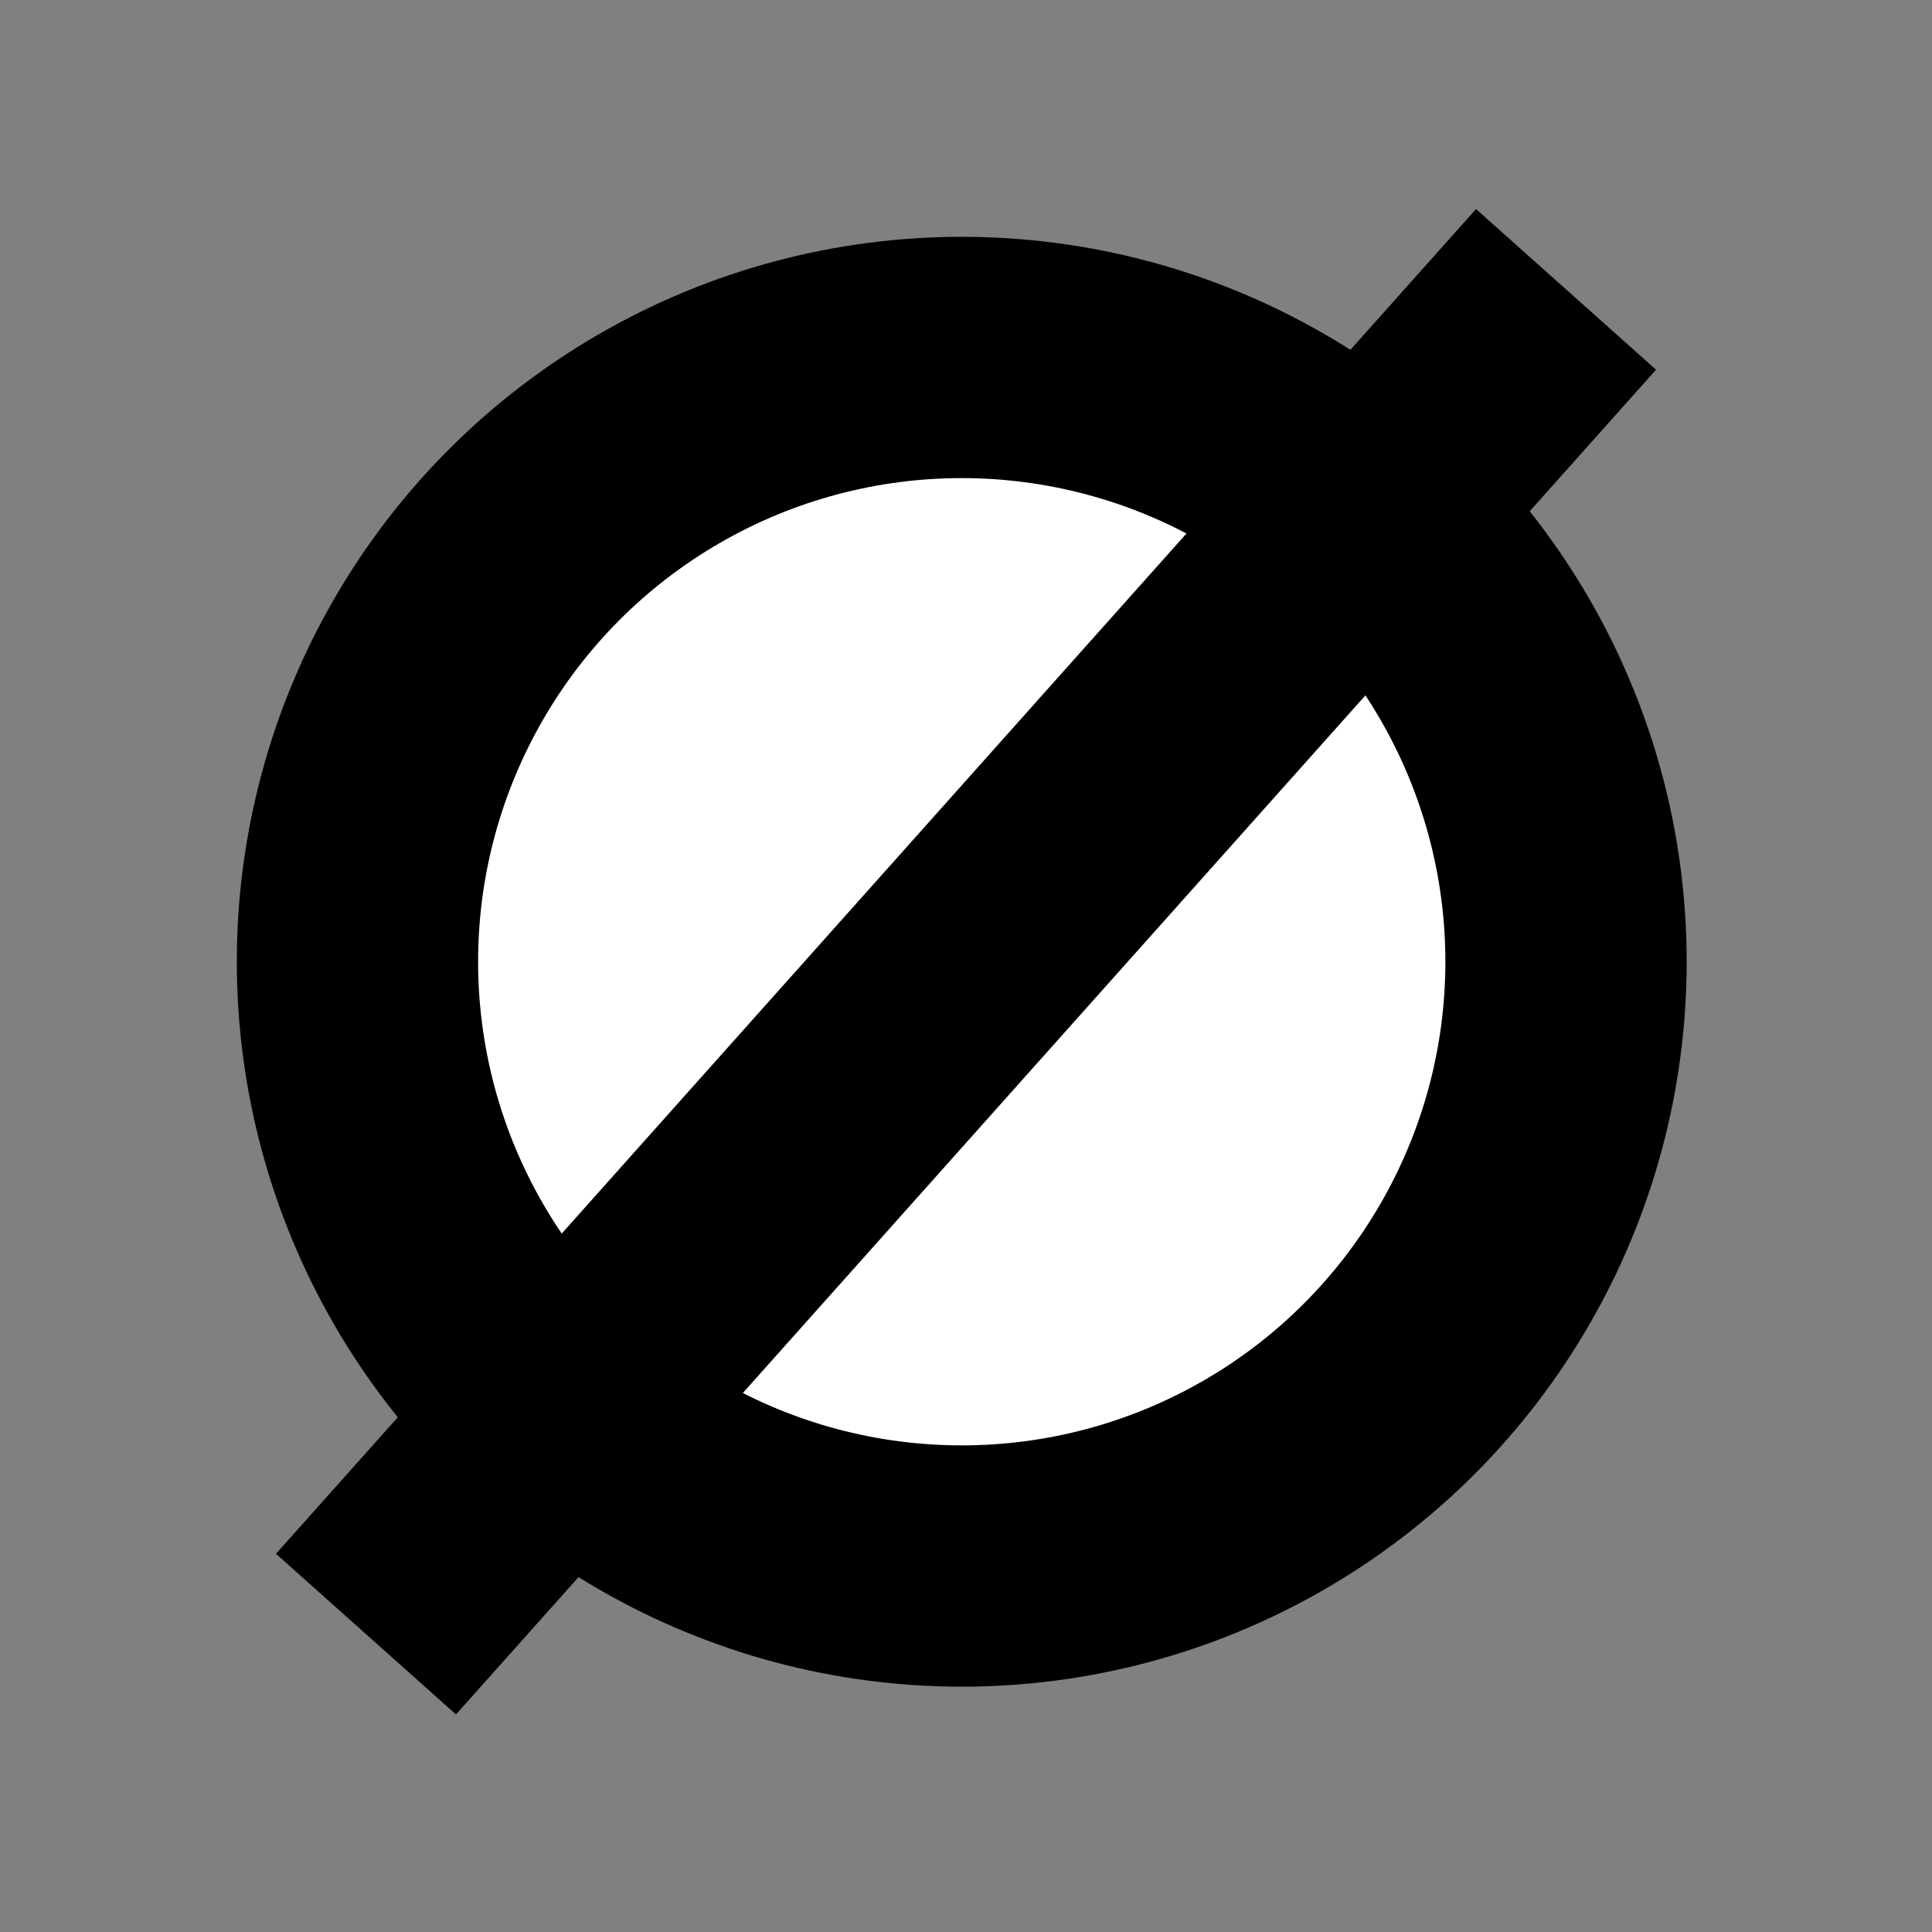
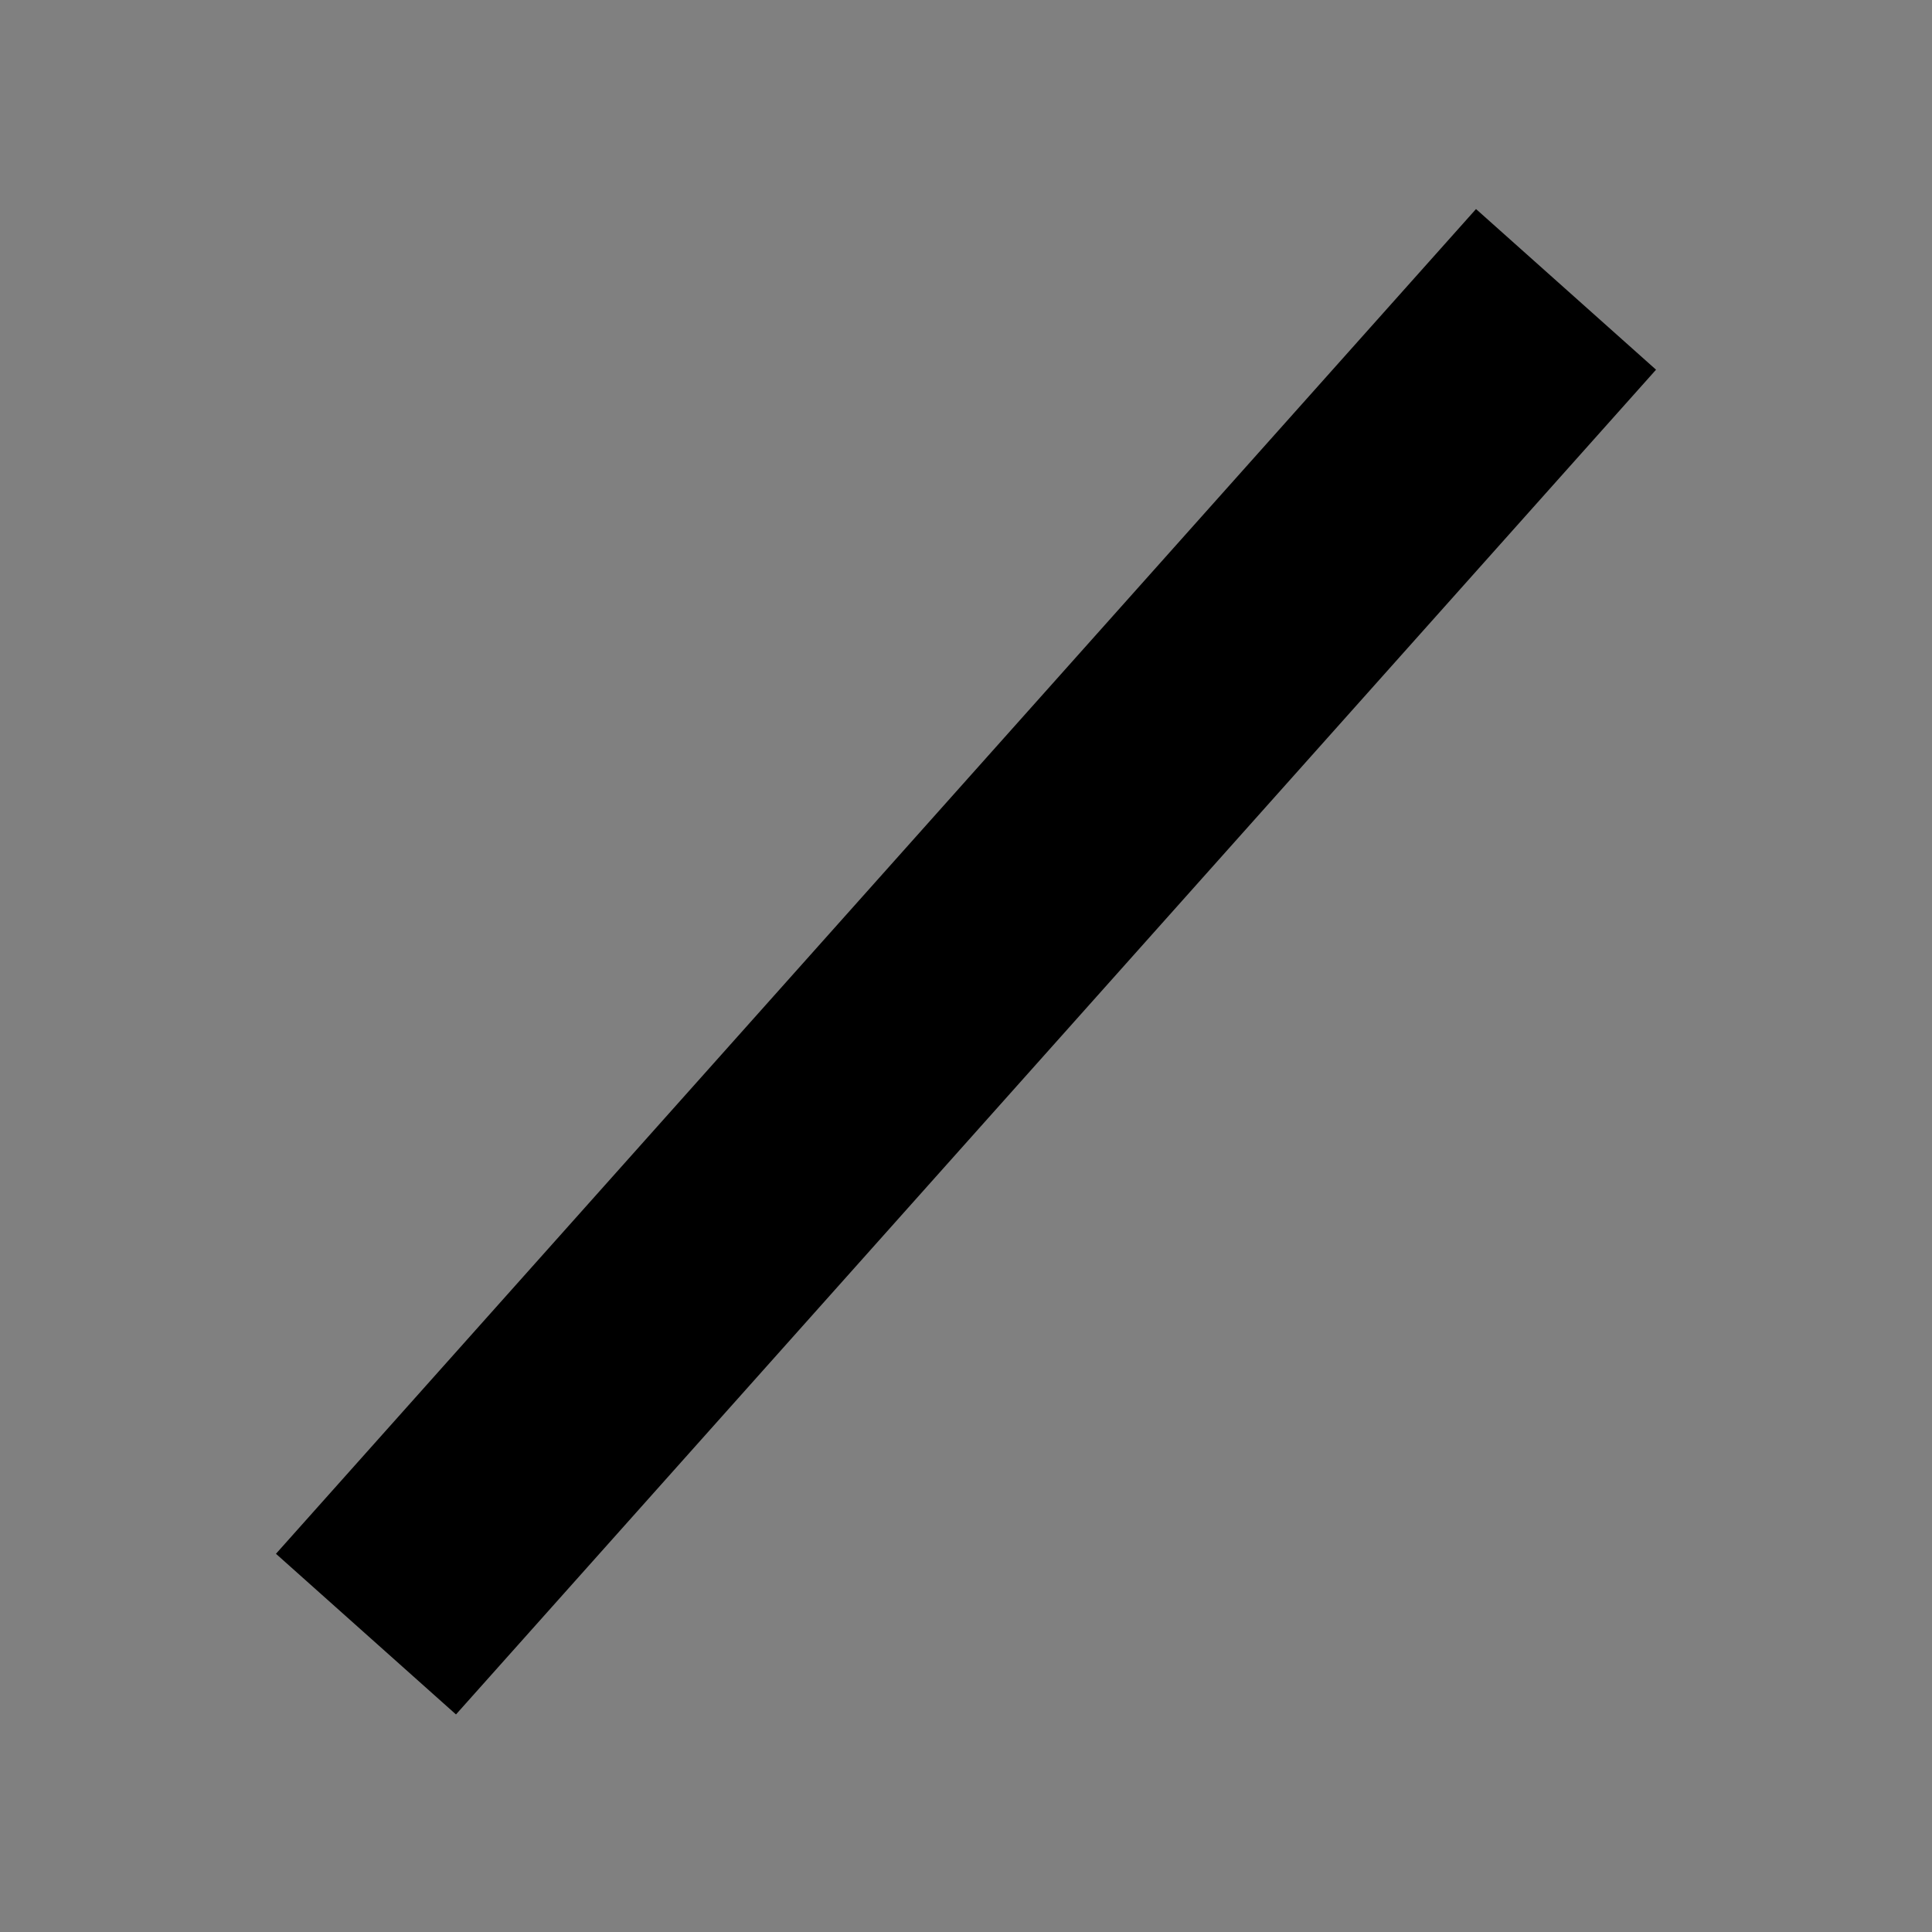
<svg xmlns="http://www.w3.org/2000/svg" version="1.1" id="Layer_1" x="0px" y="0px" viewBox="0 0 22.7 22.7" style="enable-background:new 0 0 22.7 22.7;" xml:space="preserve">
  <rect x="0" y="0" width="22.7" height="22.7" fill="#808080" stroke="none" />
  <style type="text/css">
	.st0{fill:#FFFFFF;stroke:#000000;stroke-width:2.835;stroke-miterlimit:10;}
	.st1{fill:none;stroke:#000000;stroke-width:2.835;stroke-miterlimit:10;}
</style>
-   <circle class="st0" cx="11.3" cy="11.3" r="7.1" />
  <line class="st1" x1="18.4" y1="3.4" x2="4.3" y2="19.2" />
</svg>